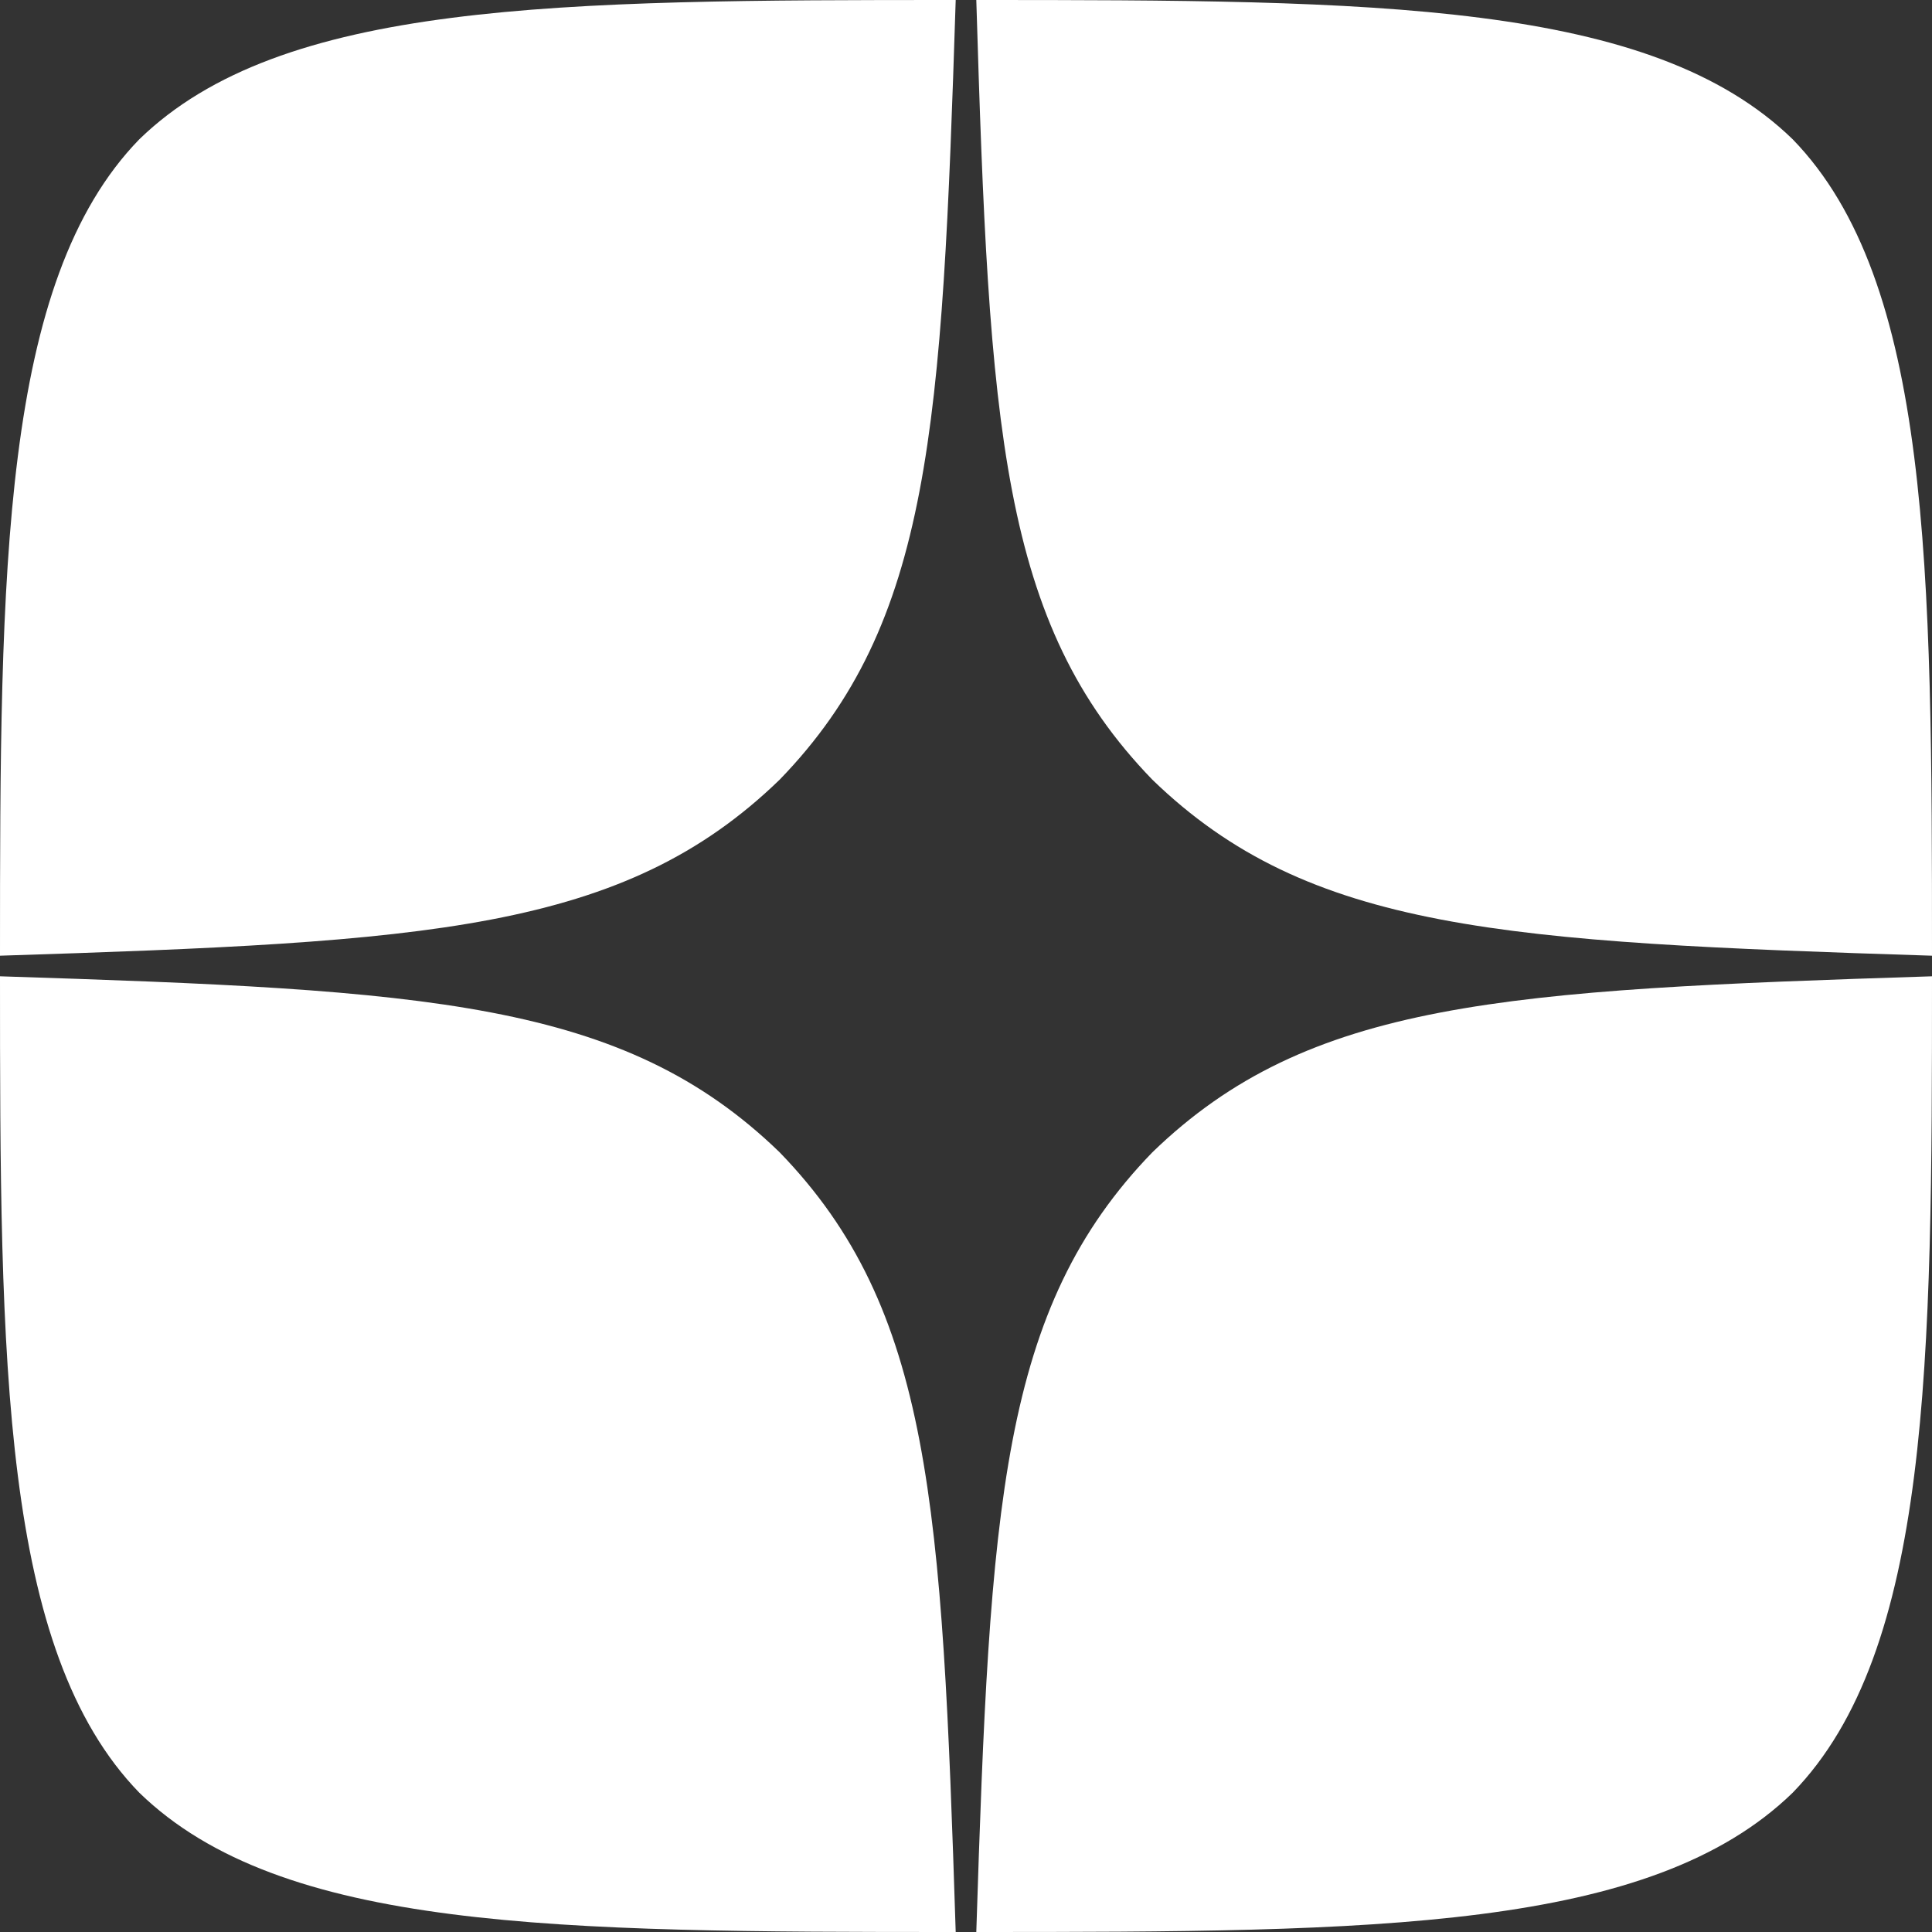
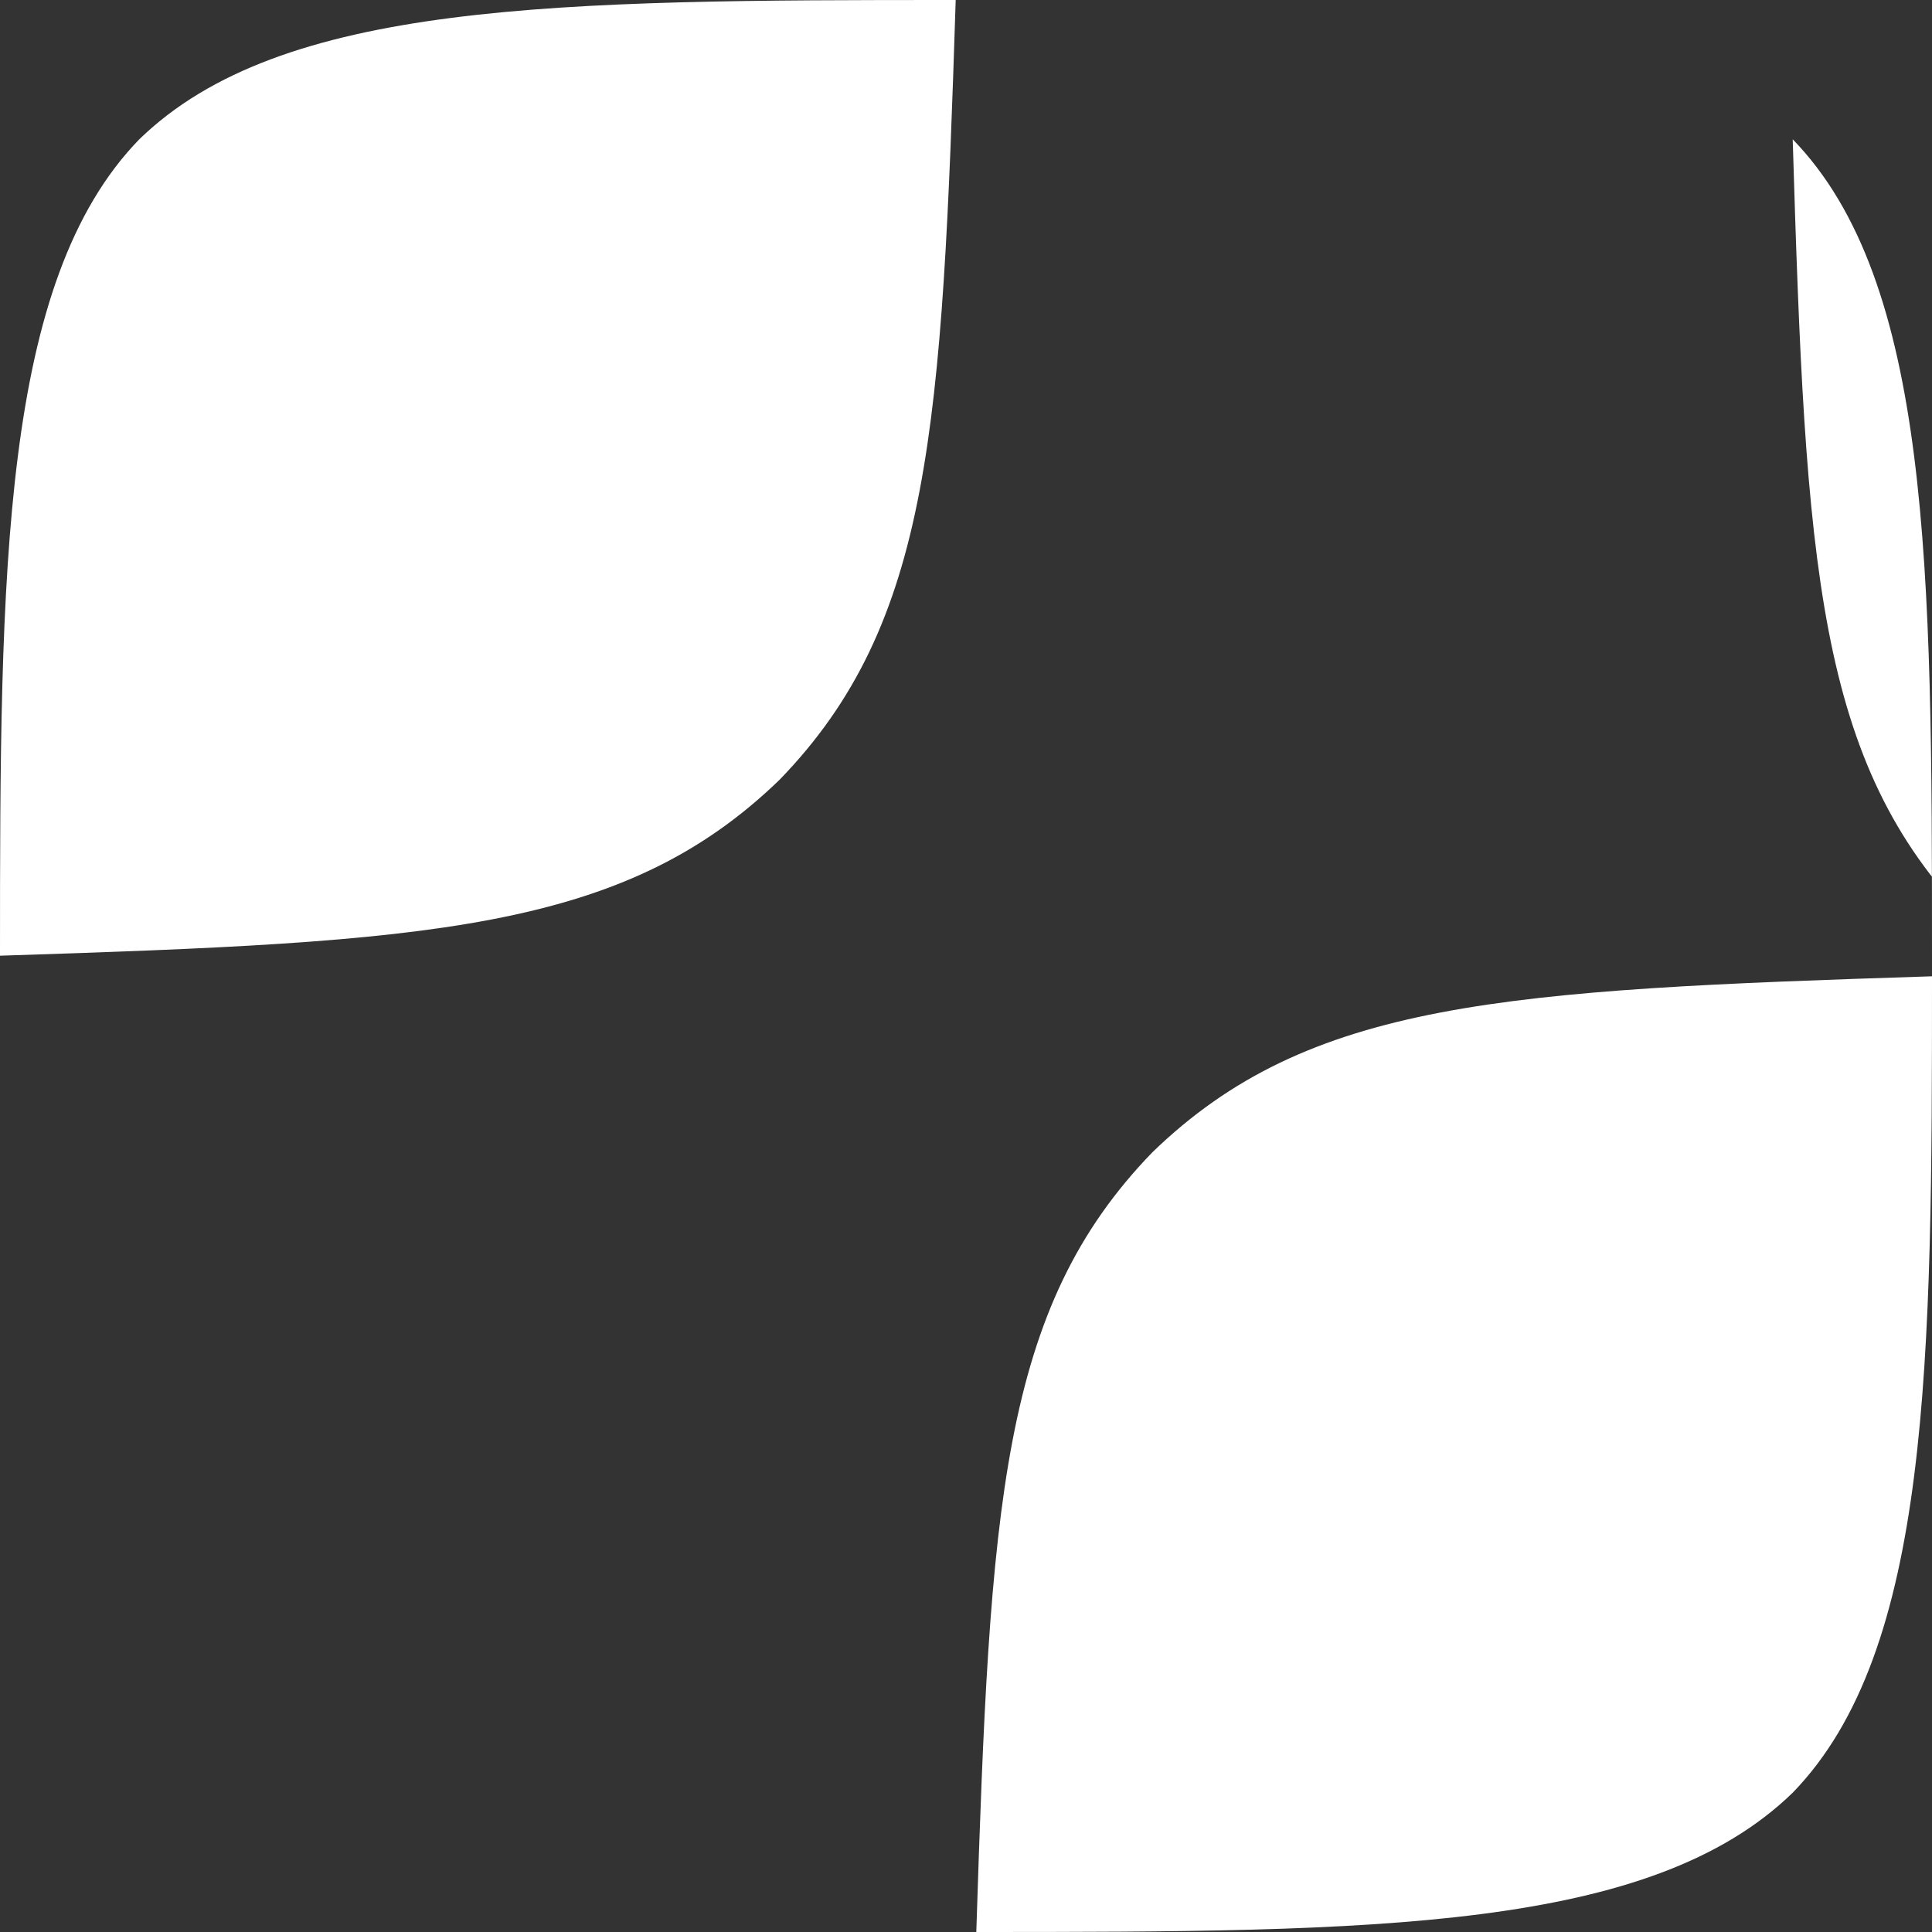
<svg xmlns="http://www.w3.org/2000/svg" id="Layer_2" data-name="Layer 2" viewBox="0 0 47.85 47.85">
  <rect x="0" y="0" width="47.85" height="47.85" fill="#333333" stroke="none" />
  <defs>
    <style> .cls-1 { fill: #fff; } </style>
  </defs>
  <g id="Layer_1-2" data-name="Layer 1">
    <g>
-       <path class="cls-1" d="M47.85,23.67c0-9.55-.03-16.7-3.45-20.22C40.88,.03,34.06,0,24.18,0c.32,10.6,.6,15.43,4.36,19.31,3.88,3.76,8.72,4.02,19.31,4.36Z" />
-       <path class="cls-1" d="M0,24.18c0,9.55,.03,16.7,3.45,20.22,3.52,3.42,10.34,3.45,20.22,3.45-.34-10.6-.6-15.43-4.36-19.31-3.88-3.76-8.72-4.02-19.31-4.36Z" />
+       <path class="cls-1" d="M47.85,23.67c0-9.55-.03-16.7-3.45-20.22c.32,10.6,.6,15.43,4.36,19.31,3.88,3.76,8.72,4.02,19.31,4.36Z" />
      <path class="cls-1" d="M23.67,0C13.81,0,6.97,.03,3.45,3.45,.03,6.97,0,14.12,0,23.67c10.6-.34,15.43-.6,19.31-4.36,3.76-3.88,4.02-8.72,4.36-19.31Z" />
      <path class="cls-1" d="M24.18,47.85c9.88,0,16.7-.03,20.22-3.45,3.42-3.52,3.45-10.66,3.45-20.22-10.6,.34-15.43,.6-19.31,4.36-3.76,3.88-4.02,8.72-4.36,19.31Z" />
    </g>
  </g>
</svg>